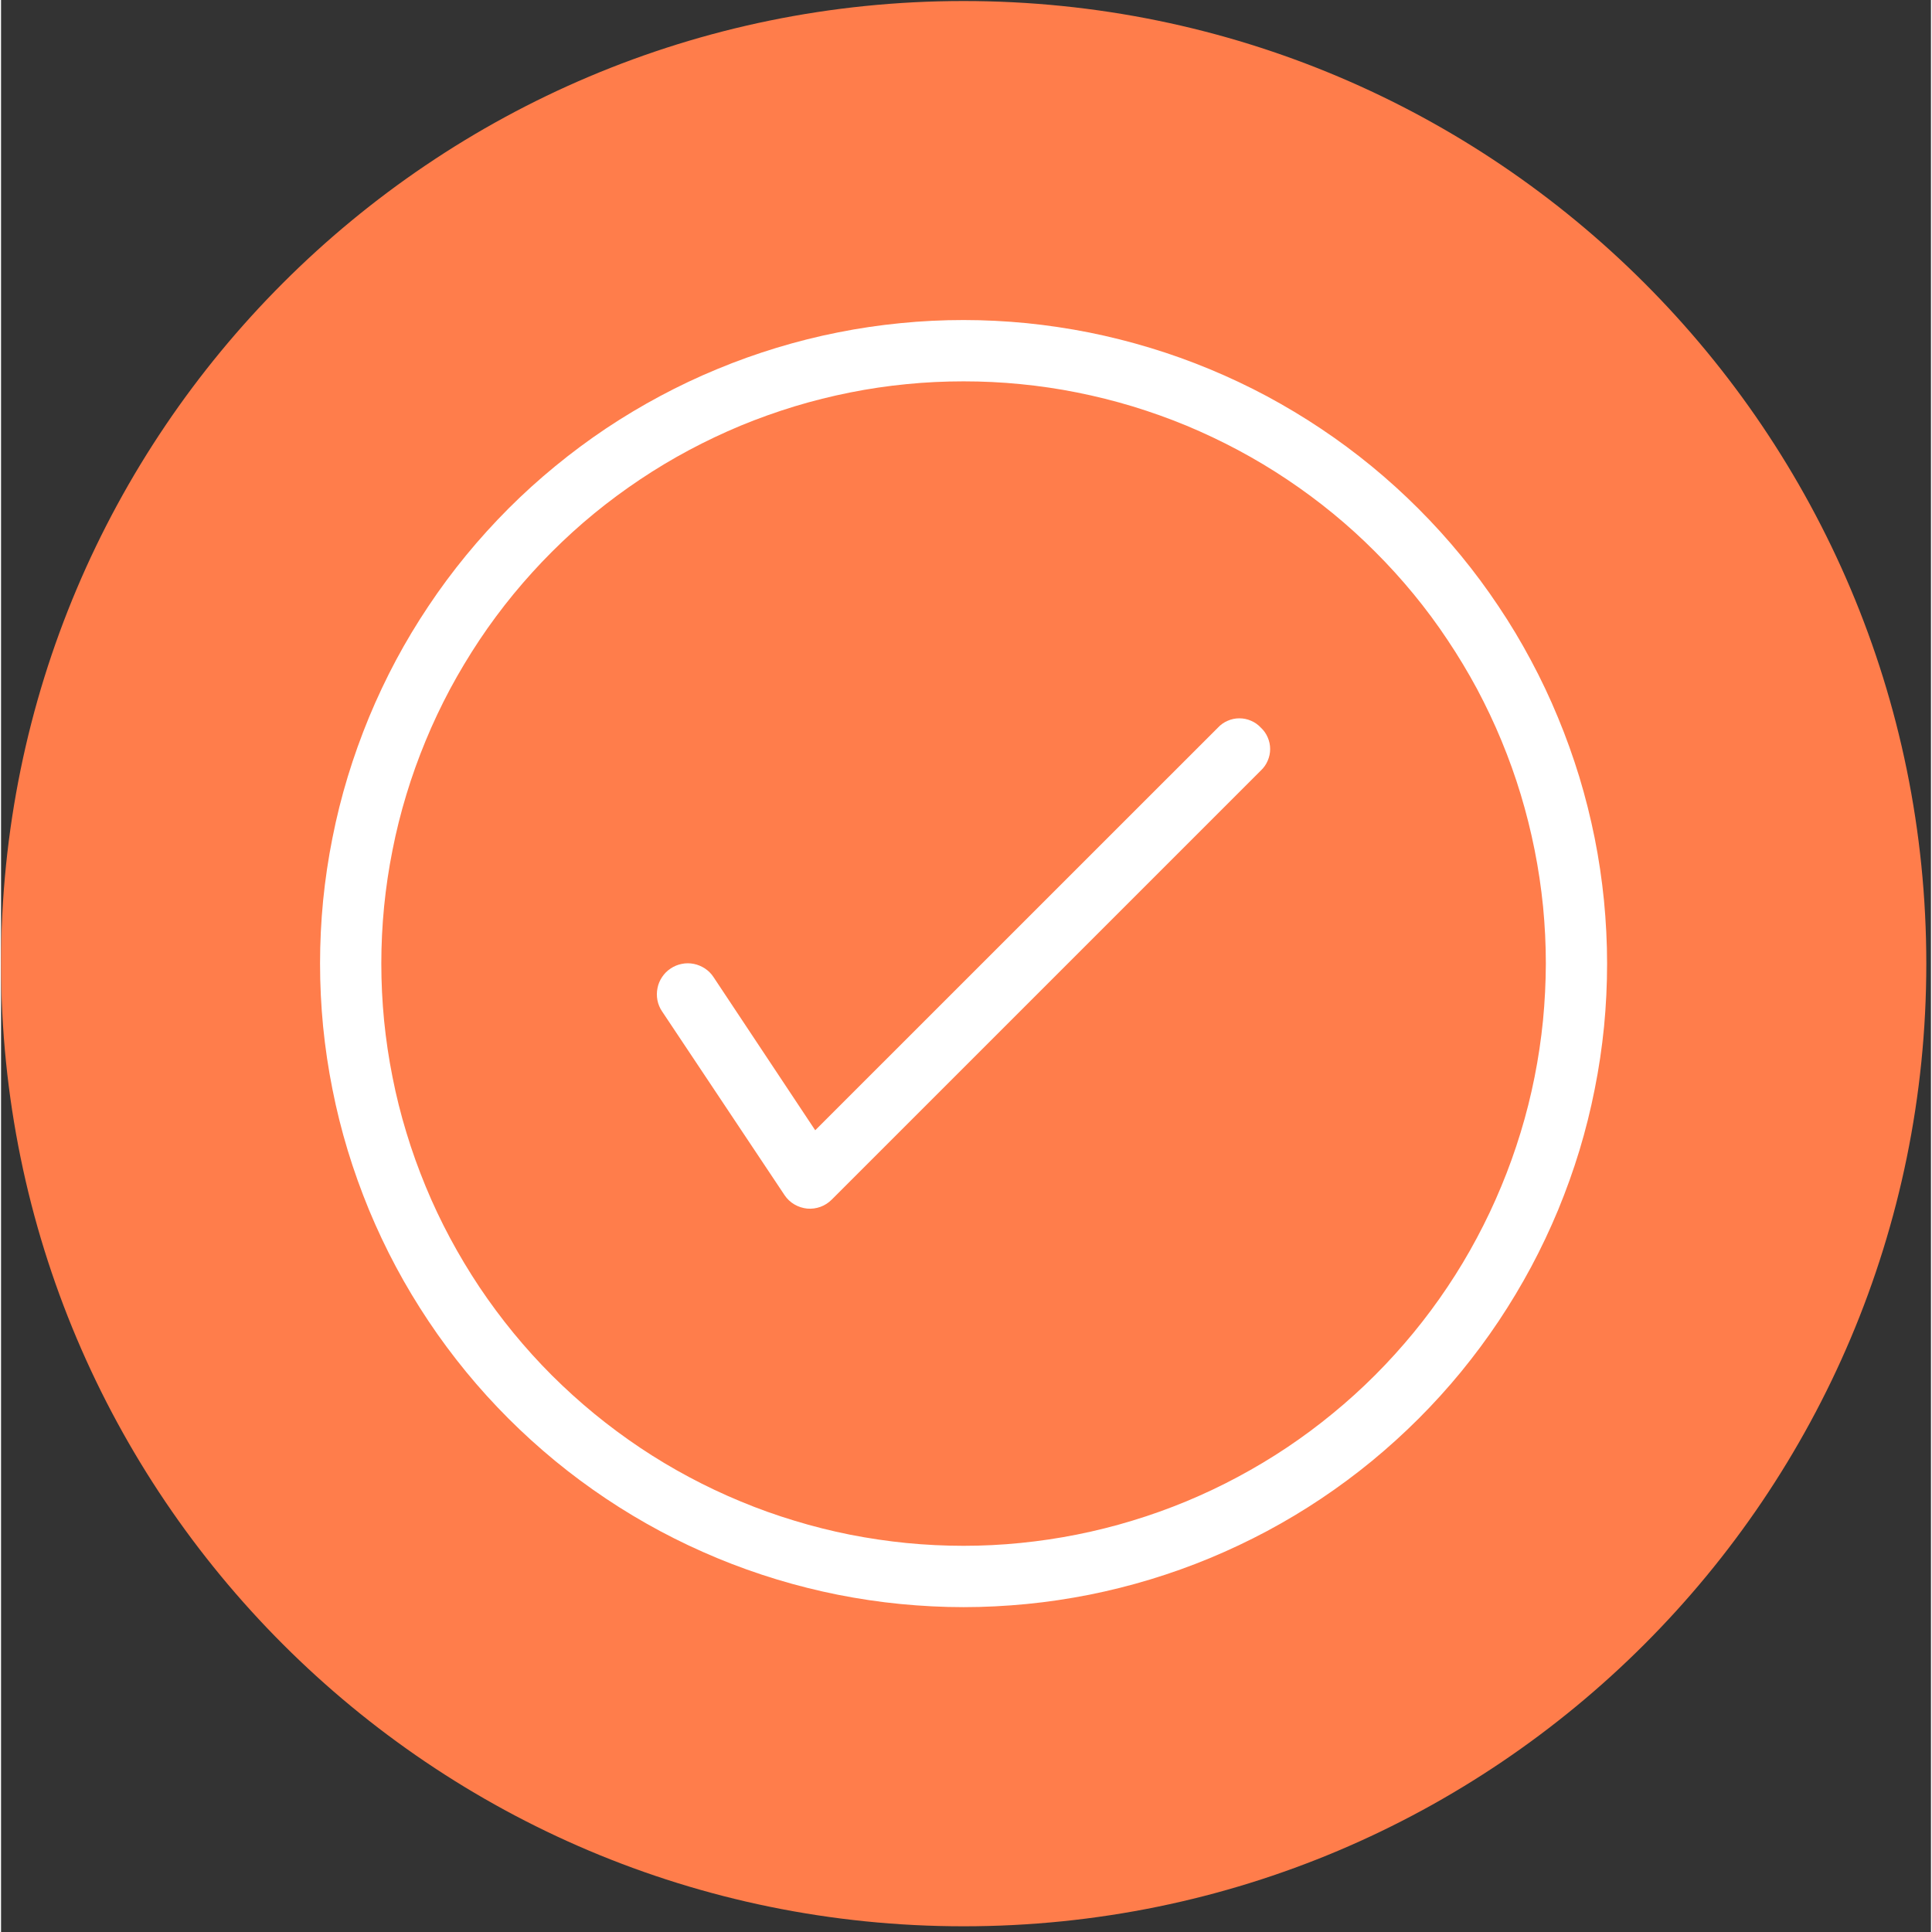
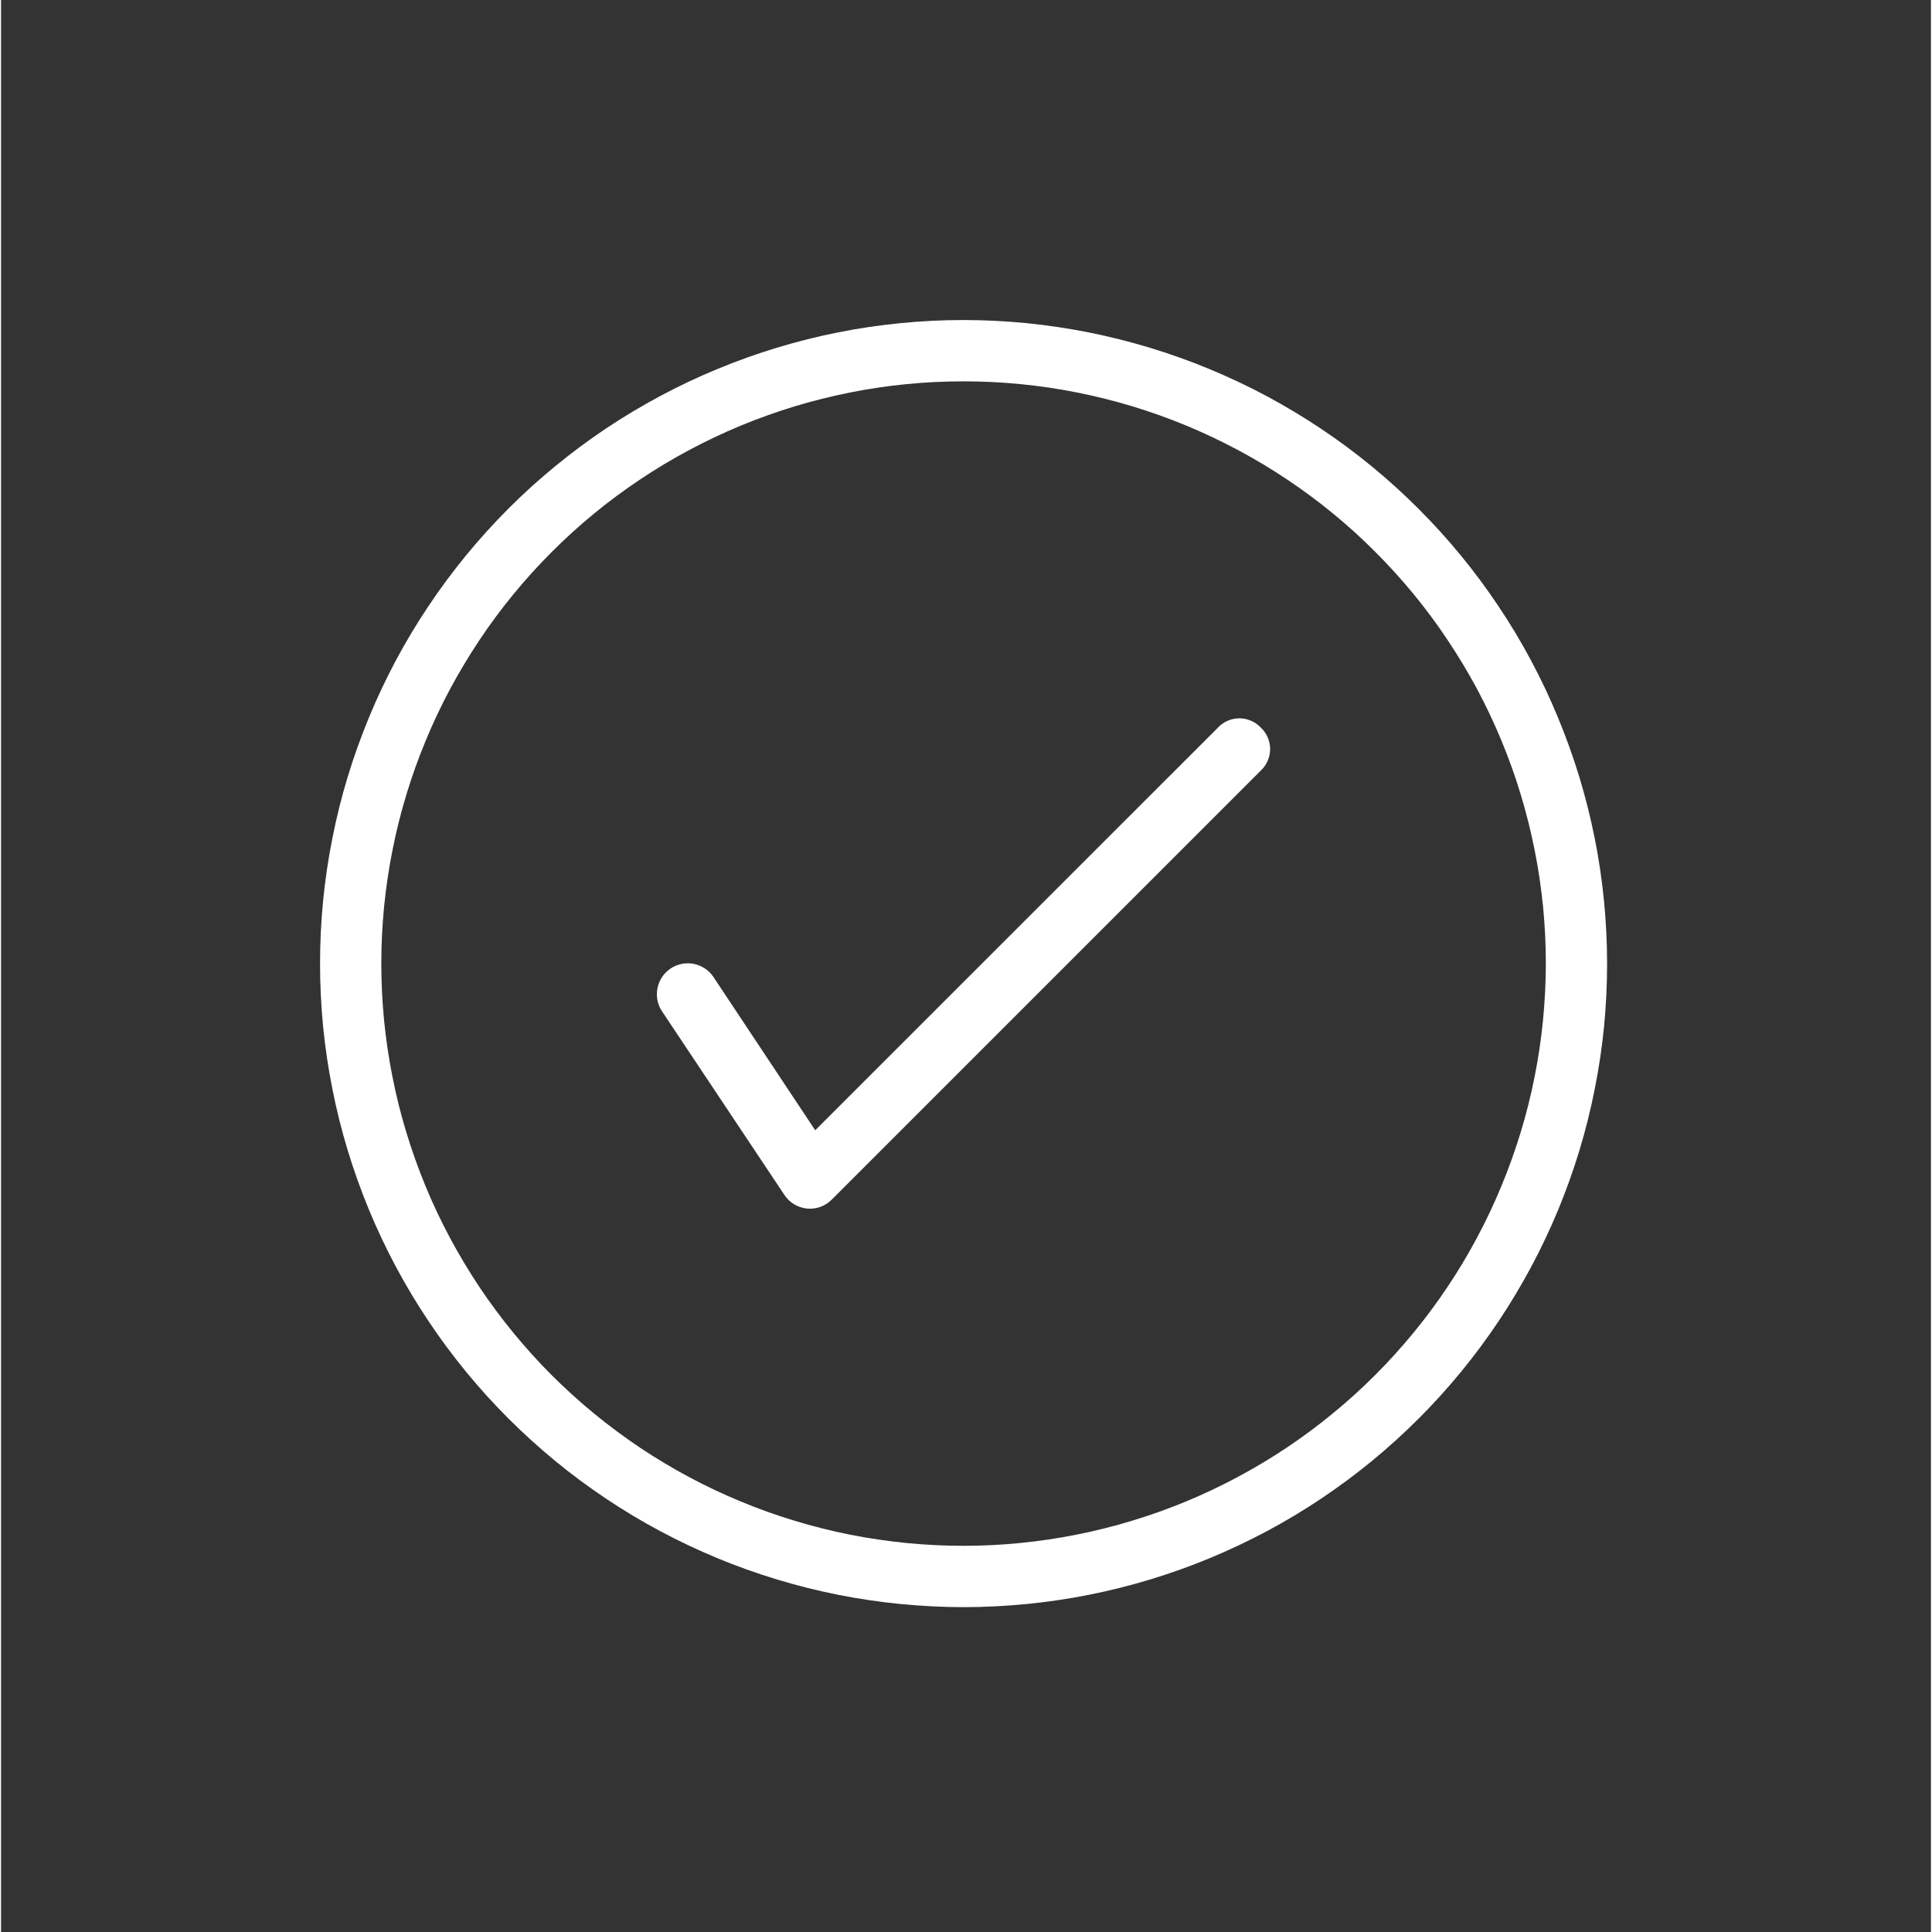
<svg xmlns="http://www.w3.org/2000/svg" width="148" zoomAndPan="magnify" viewBox="0 0 110.88 111" height="148" preserveAspectRatio="xMidYMid meet" version="1.0">
  <rect x="0" y="0" width="110.88" height="111" fill="#333333" stroke="none" />
  <defs>
    <clipPath id="1136a9a0ea">
-       <path d="M 0 0.059 L 110.613 0.059 L 110.613 110.672 L 0 110.672 Z M 0 0.059 " clip-rule="nonzero" />
-     </clipPath>
+       </clipPath>
    <clipPath id="ae92812bf4">
      <path d="M 55.305 0.059 C 24.762 0.059 0 24.82 0 55.367 C 0 85.91 24.762 110.672 55.305 110.672 C 85.852 110.672 110.613 85.91 110.613 55.367 C 110.613 24.82 85.852 0.059 55.305 0.059 Z M 55.305 0.059 " clip-rule="nonzero" />
    </clipPath>
    <clipPath id="098c11bbae">
      <path d="M 18.328 18.387 L 92.496 18.387 L 92.496 92.559 L 18.328 92.559 Z M 18.328 18.387 " clip-rule="nonzero" />
    </clipPath>
  </defs>
  <g clip-path="url(#1136a9a0ea)">
    <g clip-path="url(#ae92812bf4)">
-       <path fill="#ff7d4b" d="M 0 0.059 L 110.613 0.059 L 110.613 110.672 L 0 110.672 Z M 0 0.059 " fill-opacity="1" fill-rule="nonzero" />
-     </g>
+       </g>
  </g>
  <g clip-path="url(#098c11bbae)">
    <path fill="#ffffff" d="M 55.301 18.387 C 54.09 18.387 52.883 18.445 51.676 18.566 C 50.473 18.684 49.273 18.859 48.086 19.098 C 46.898 19.332 45.727 19.629 44.566 19.98 C 43.41 20.332 42.27 20.738 41.152 21.203 C 40.031 21.664 38.938 22.184 37.871 22.754 C 36.805 23.324 35.766 23.945 34.758 24.617 C 33.754 25.289 32.781 26.012 31.844 26.781 C 30.91 27.547 30.012 28.359 29.156 29.215 C 28.301 30.074 27.488 30.969 26.719 31.906 C 25.953 32.84 25.23 33.812 24.559 34.82 C 23.887 35.824 23.262 36.863 22.691 37.93 C 22.121 39 21.605 40.094 21.141 41.211 C 20.68 42.332 20.27 43.469 19.918 44.629 C 19.566 45.785 19.273 46.961 19.039 48.148 C 18.801 49.336 18.625 50.531 18.504 51.738 C 18.387 52.941 18.328 54.148 18.328 55.359 C 18.328 56.57 18.387 57.781 18.504 58.984 C 18.625 60.191 18.801 61.387 19.039 62.574 C 19.273 63.762 19.566 64.934 19.918 66.094 C 20.27 67.254 20.68 68.391 21.141 69.512 C 21.605 70.629 22.121 71.723 22.691 72.789 C 23.262 73.859 23.887 74.895 24.559 75.902 C 25.23 76.91 25.953 77.879 26.719 78.816 C 27.488 79.754 28.301 80.648 29.156 81.504 C 30.012 82.359 30.91 83.172 31.844 83.941 C 32.781 84.711 33.754 85.43 34.758 86.102 C 35.766 86.777 36.805 87.398 37.871 87.969 C 38.938 88.539 40.031 89.055 41.152 89.52 C 42.27 89.984 43.41 90.391 44.566 90.742 C 45.727 91.094 46.898 91.387 48.086 91.625 C 49.273 91.859 50.473 92.039 51.676 92.156 C 52.883 92.273 54.09 92.336 55.301 92.336 C 56.512 92.336 57.719 92.273 58.926 92.156 C 60.129 92.039 61.324 91.859 62.516 91.625 C 63.703 91.387 64.875 91.094 66.035 90.742 C 67.191 90.391 68.332 89.984 69.449 89.52 C 70.57 89.055 71.66 88.539 72.73 87.969 C 73.797 87.398 74.836 86.777 75.844 86.102 C 76.848 85.43 77.82 84.711 78.758 83.941 C 79.691 83.172 80.59 82.359 81.445 81.504 C 82.301 80.648 83.113 79.754 83.883 78.816 C 84.648 77.879 85.371 76.91 86.043 75.902 C 86.715 74.895 87.336 73.859 87.91 72.789 C 88.48 71.723 88.996 70.629 89.461 69.512 C 89.922 68.391 90.332 67.254 90.684 66.094 C 91.035 64.934 91.328 63.762 91.562 62.574 C 91.801 61.387 91.977 60.191 92.098 58.984 C 92.215 57.781 92.273 56.57 92.273 55.359 C 92.273 54.148 92.211 52.941 92.094 51.738 C 91.973 50.531 91.797 49.336 91.559 48.148 C 91.32 46.961 91.027 45.789 90.676 44.633 C 90.32 43.473 89.914 42.336 89.449 41.219 C 88.988 40.098 88.469 39.004 87.898 37.938 C 87.328 36.871 86.707 35.832 86.031 34.828 C 85.359 33.82 84.641 32.852 83.871 31.914 C 83.102 30.977 82.289 30.082 81.434 29.227 C 80.578 28.371 79.684 27.559 78.746 26.789 C 77.812 26.023 76.84 25.301 75.832 24.629 C 74.828 23.957 73.789 23.336 72.723 22.762 C 71.656 22.191 70.562 21.676 69.445 21.211 C 68.324 20.746 67.188 20.34 66.031 19.988 C 64.871 19.637 63.699 19.34 62.512 19.102 C 61.324 18.867 60.129 18.688 58.922 18.566 C 57.719 18.449 56.512 18.387 55.301 18.387 Z M 55.301 88.812 C 54.203 88.812 53.113 88.758 52.023 88.652 C 50.93 88.543 49.848 88.383 48.773 88.172 C 47.699 87.957 46.637 87.691 45.59 87.371 C 44.543 87.055 43.512 86.688 42.5 86.266 C 41.488 85.848 40.496 85.379 39.531 84.863 C 38.566 84.348 37.625 83.785 36.715 83.176 C 35.805 82.566 34.926 81.914 34.078 81.219 C 33.23 80.523 32.422 79.789 31.645 79.016 C 30.871 78.242 30.137 77.43 29.441 76.582 C 28.746 75.734 28.094 74.855 27.484 73.945 C 26.879 73.035 26.316 72.098 25.797 71.129 C 25.281 70.164 24.812 69.176 24.395 68.164 C 23.977 67.148 23.605 66.121 23.289 65.07 C 22.969 64.023 22.703 62.961 22.492 61.887 C 22.277 60.812 22.117 59.73 22.008 58.641 C 21.902 57.551 21.848 56.457 21.848 55.359 C 21.848 54.266 21.902 53.172 22.008 52.082 C 22.117 50.992 22.277 49.91 22.492 48.836 C 22.703 47.762 22.969 46.699 23.289 45.648 C 23.605 44.602 23.977 43.57 24.395 42.559 C 24.812 41.547 25.281 40.559 25.797 39.59 C 26.316 38.625 26.879 37.688 27.484 36.777 C 28.094 35.863 28.746 34.984 29.441 34.137 C 30.137 33.293 30.871 32.48 31.645 31.707 C 32.422 30.93 33.23 30.195 34.078 29.5 C 34.926 28.805 35.805 28.156 36.715 27.547 C 37.625 26.938 38.566 26.375 39.531 25.859 C 40.496 25.344 41.488 24.875 42.5 24.453 C 43.512 24.035 44.543 23.668 45.59 23.348 C 46.637 23.031 47.699 22.766 48.773 22.551 C 49.848 22.336 50.93 22.176 52.023 22.07 C 53.113 21.961 54.203 21.91 55.301 21.91 C 56.395 21.91 57.488 21.961 58.578 22.07 C 59.668 22.176 60.754 22.336 61.828 22.551 C 62.902 22.766 63.961 23.031 65.012 23.348 C 66.059 23.668 67.09 24.035 68.102 24.453 C 69.113 24.875 70.105 25.344 71.07 25.859 C 72.035 26.375 72.977 26.938 73.887 27.547 C 74.797 28.156 75.676 28.805 76.523 29.5 C 77.371 30.195 78.18 30.93 78.953 31.707 C 79.73 32.48 80.465 33.293 81.16 34.137 C 81.855 34.984 82.508 35.863 83.113 36.777 C 83.723 37.688 84.285 38.625 84.805 39.59 C 85.32 40.559 85.789 41.547 86.207 42.559 C 86.625 43.57 86.996 44.602 87.312 45.648 C 87.629 46.699 87.895 47.762 88.109 48.836 C 88.324 49.91 88.484 50.992 88.594 52.082 C 88.699 53.172 88.754 54.266 88.754 55.359 C 88.75 56.457 88.695 57.547 88.59 58.637 C 88.48 59.727 88.32 60.809 88.105 61.883 C 87.891 62.957 87.625 64.02 87.305 65.066 C 86.984 66.117 86.617 67.145 86.195 68.156 C 85.777 69.168 85.309 70.156 84.793 71.121 C 84.277 72.09 83.715 73.027 83.105 73.938 C 82.496 74.848 81.844 75.727 81.148 76.574 C 80.453 77.418 79.719 78.23 78.945 79.004 C 78.172 79.777 77.359 80.516 76.512 81.207 C 75.668 81.902 74.789 82.555 73.879 83.164 C 72.969 83.773 72.027 84.336 71.062 84.852 C 70.098 85.371 69.109 85.836 68.098 86.258 C 67.086 86.676 66.055 87.047 65.008 87.363 C 63.961 87.684 62.898 87.949 61.824 88.164 C 60.75 88.379 59.668 88.539 58.578 88.648 C 57.488 88.758 56.395 88.812 55.301 88.812 Z M 72.379 41.805 C 72.551 41.965 72.68 42.148 72.773 42.363 C 72.867 42.578 72.914 42.801 72.914 43.035 C 72.914 43.27 72.867 43.492 72.773 43.707 C 72.68 43.922 72.551 44.109 72.379 44.27 L 47.73 68.918 C 47.543 69.105 47.328 69.246 47.082 69.336 C 46.832 69.426 46.578 69.461 46.316 69.438 C 46.055 69.41 45.809 69.332 45.582 69.199 C 45.355 69.066 45.168 68.891 45.02 68.672 L 37.977 58.105 C 37.844 57.91 37.758 57.699 37.711 57.465 C 37.668 57.234 37.668 57.004 37.715 56.773 C 37.758 56.543 37.848 56.328 37.98 56.133 C 38.109 55.938 38.273 55.773 38.469 55.645 C 38.664 55.512 38.879 55.426 39.109 55.379 C 39.34 55.332 39.574 55.332 39.805 55.379 C 40.035 55.426 40.246 55.516 40.445 55.645 C 40.641 55.777 40.805 55.938 40.934 56.137 L 46.777 64.938 L 69.914 41.805 C 70.074 41.633 70.262 41.5 70.477 41.41 C 70.688 41.316 70.914 41.27 71.145 41.27 C 71.379 41.27 71.605 41.316 71.816 41.41 C 72.031 41.5 72.219 41.633 72.379 41.805 Z M 72.379 41.805 " fill-opacity="1" fill-rule="nonzero" />
  </g>
</svg>